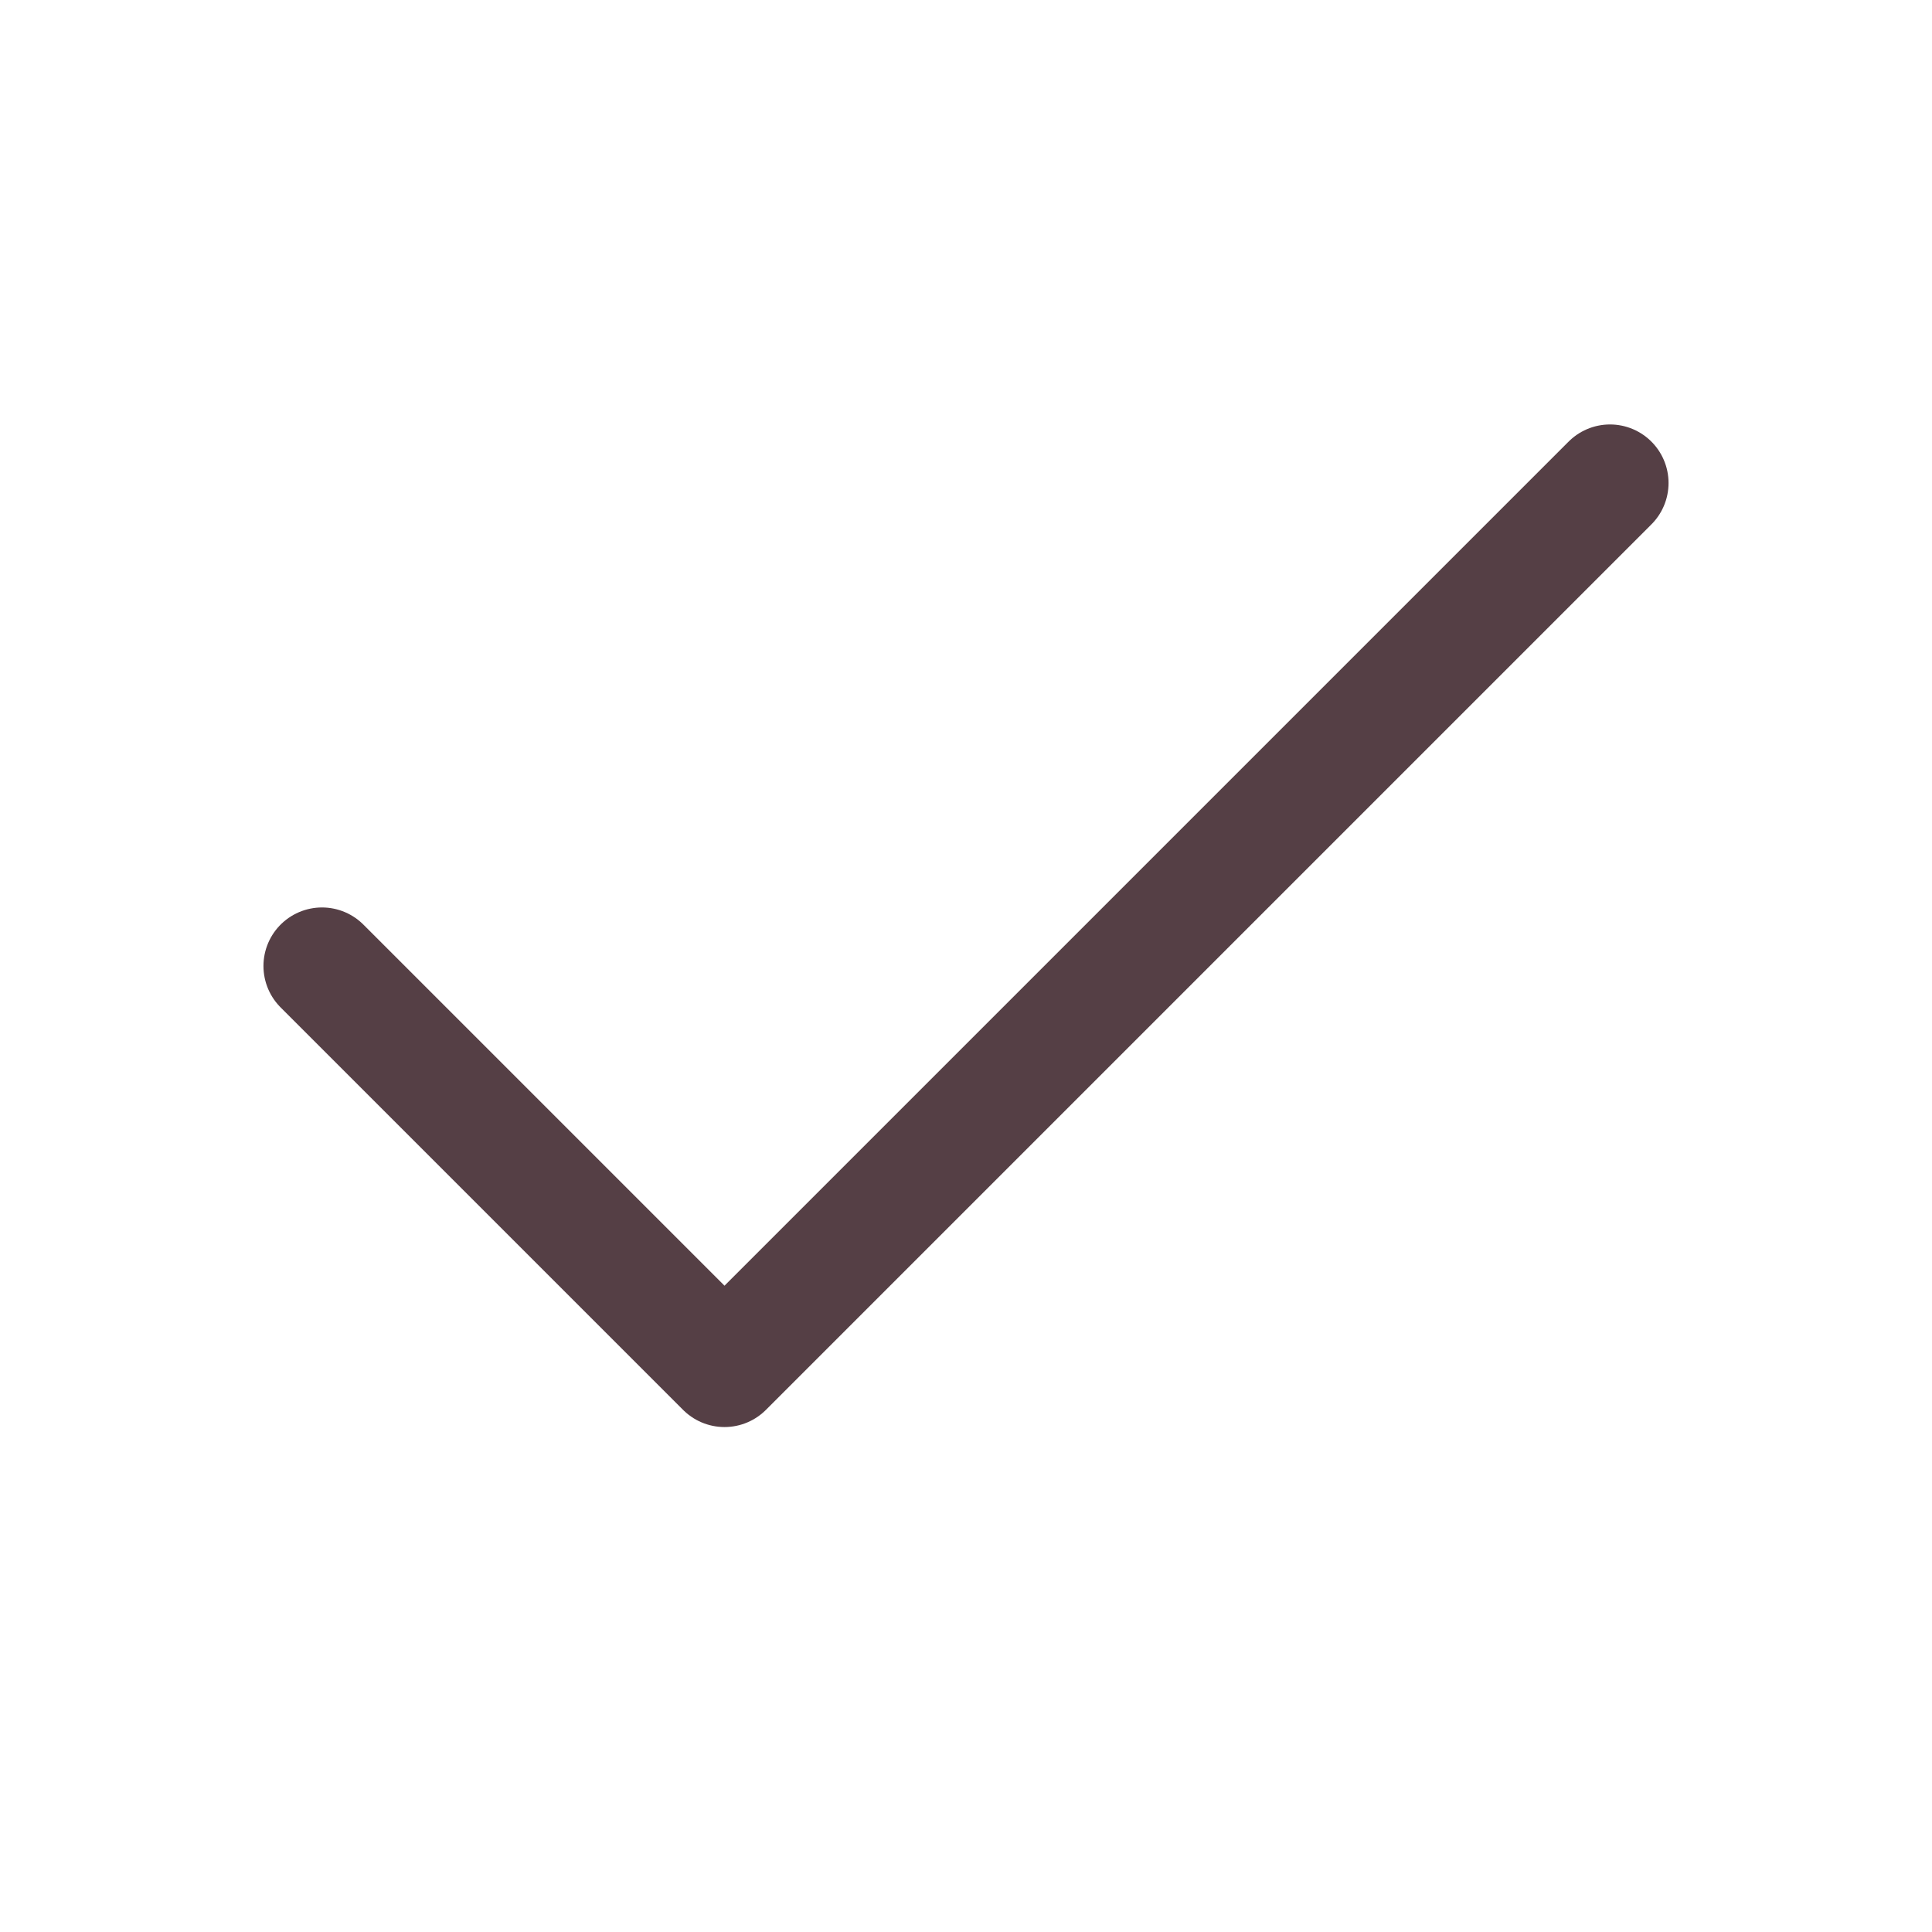
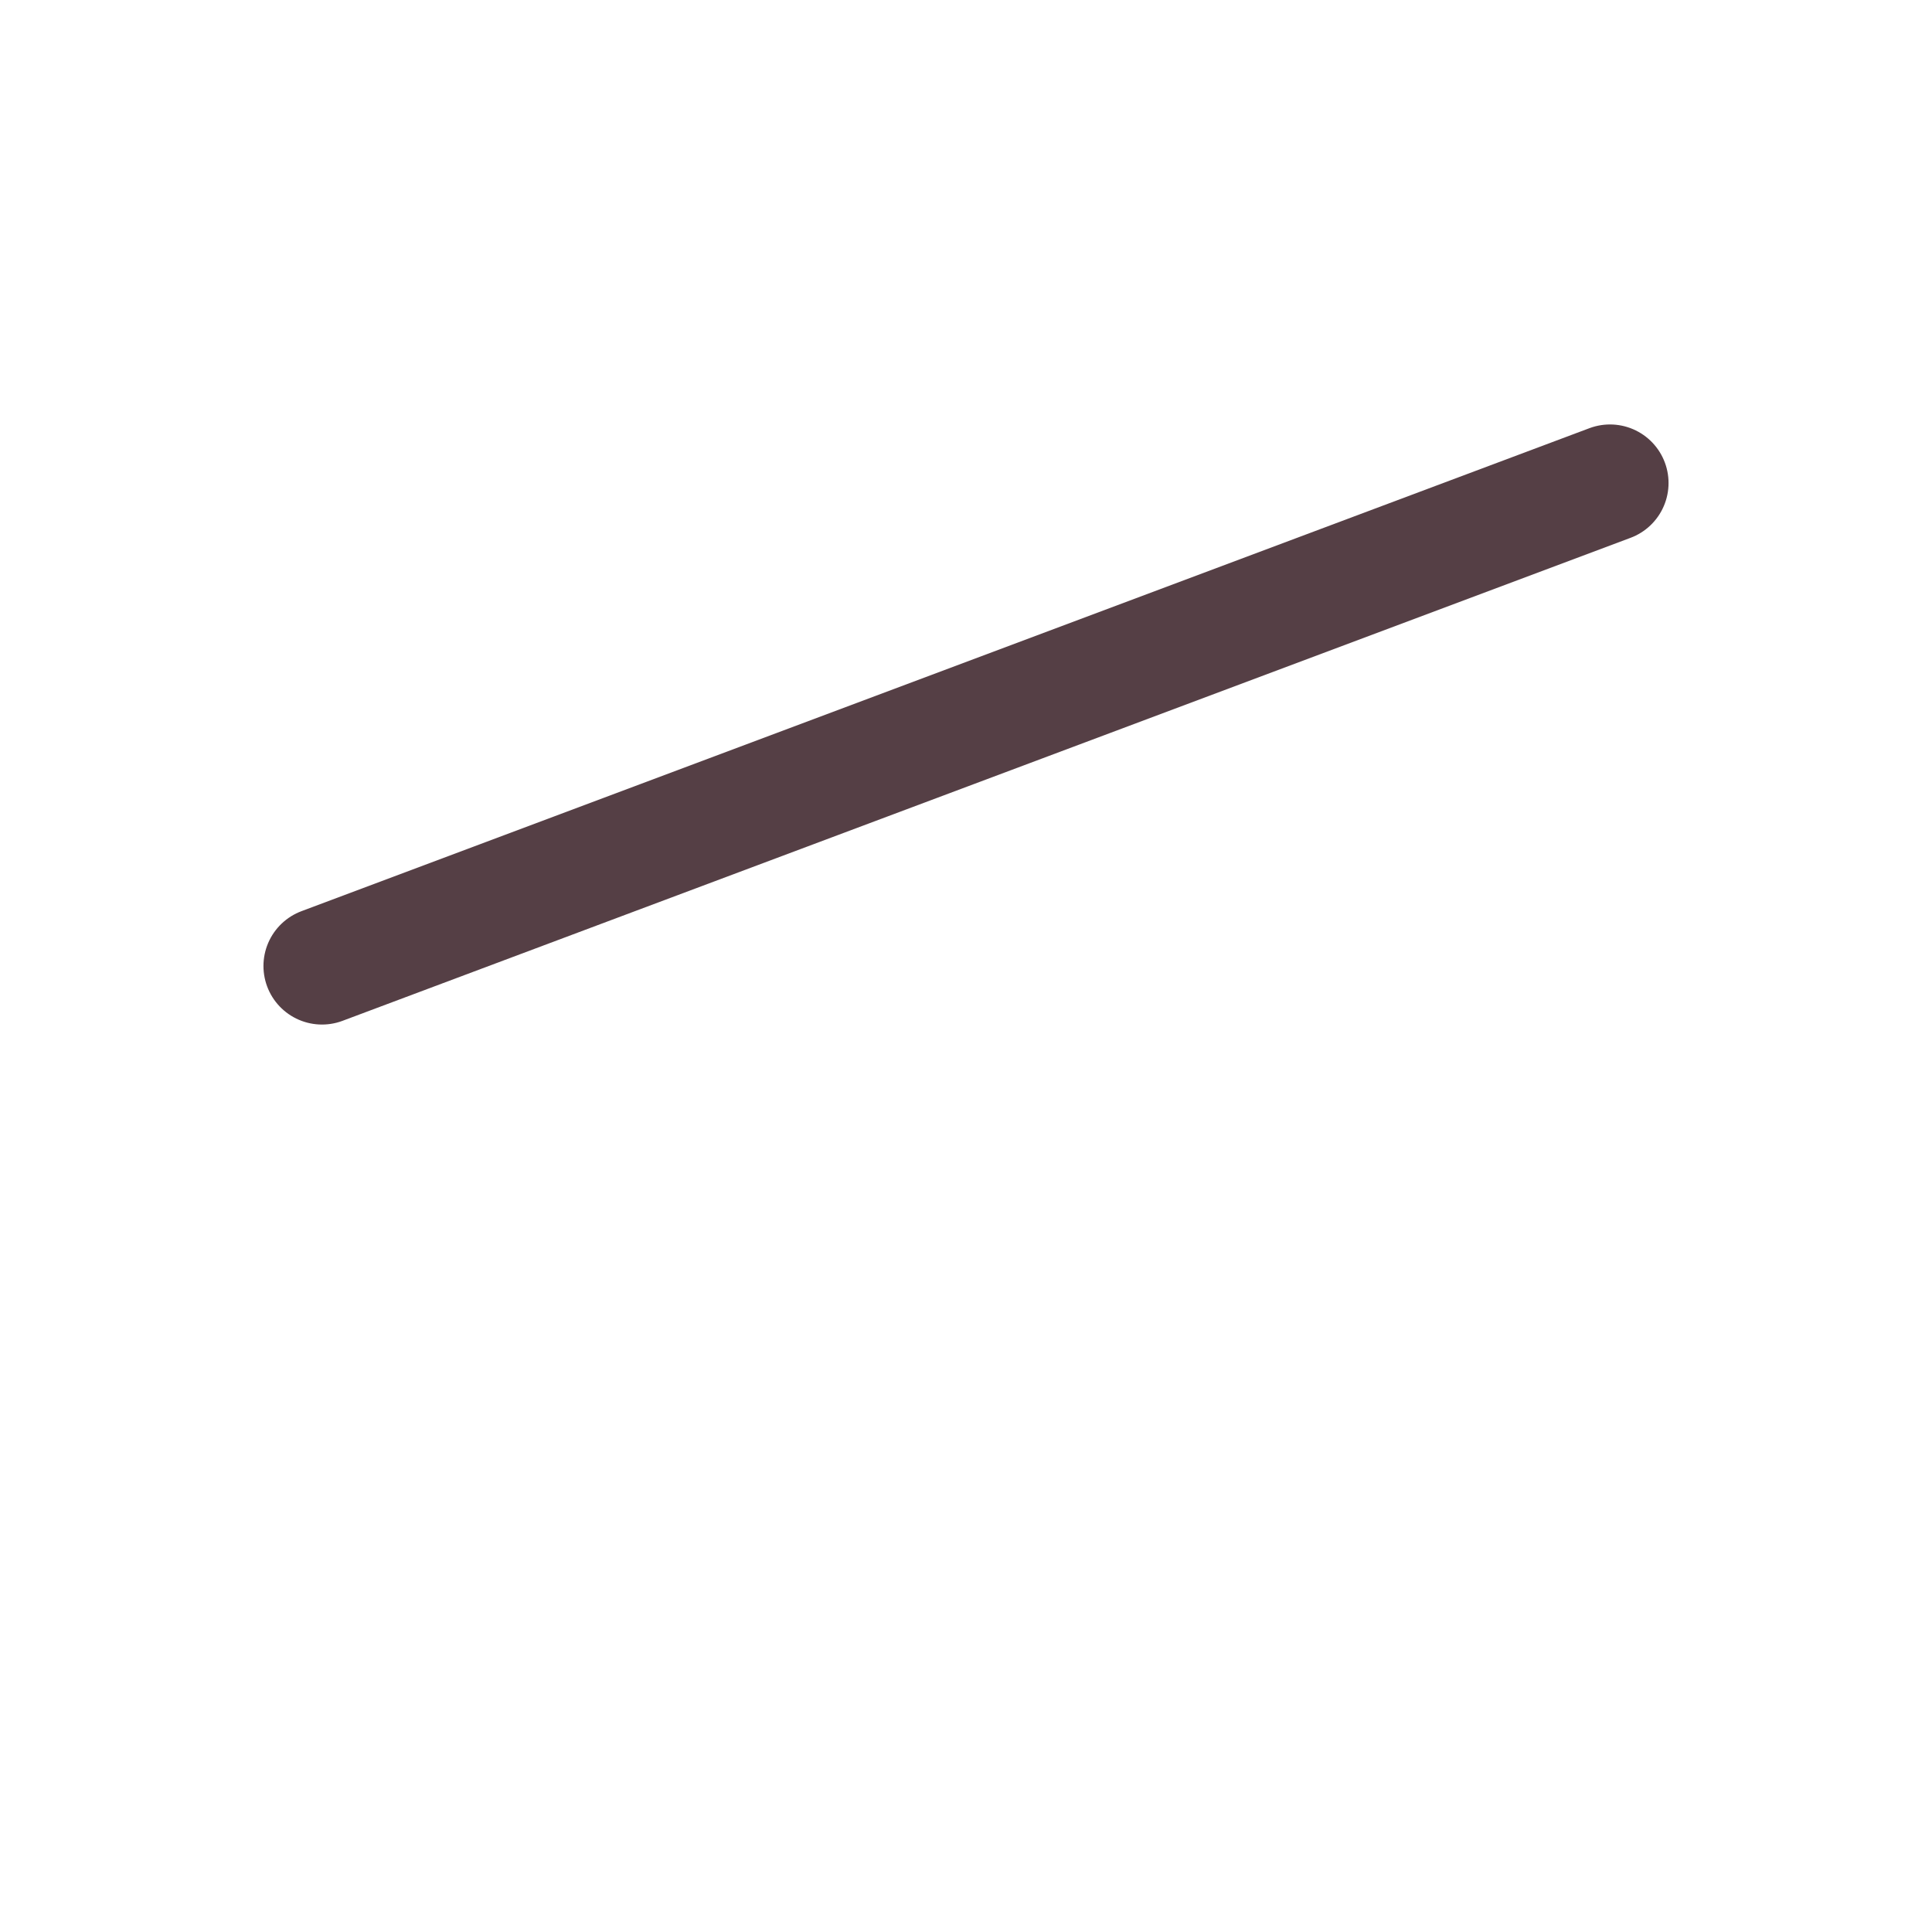
<svg xmlns="http://www.w3.org/2000/svg" fill="none" viewBox="0 0 33 33" height="33" width="33">
-   <path style="stroke: rgb(85, 63, 69);" stroke-linejoin="round" stroke-linecap="round" stroke-width="2" d="M27.5 8.25L12.375 23.375L5.5 16.5" />
+   <path style="stroke: rgb(85, 63, 69);" stroke-linejoin="round" stroke-linecap="round" stroke-width="2" d="M27.5 8.25L5.5 16.5" />
</svg>